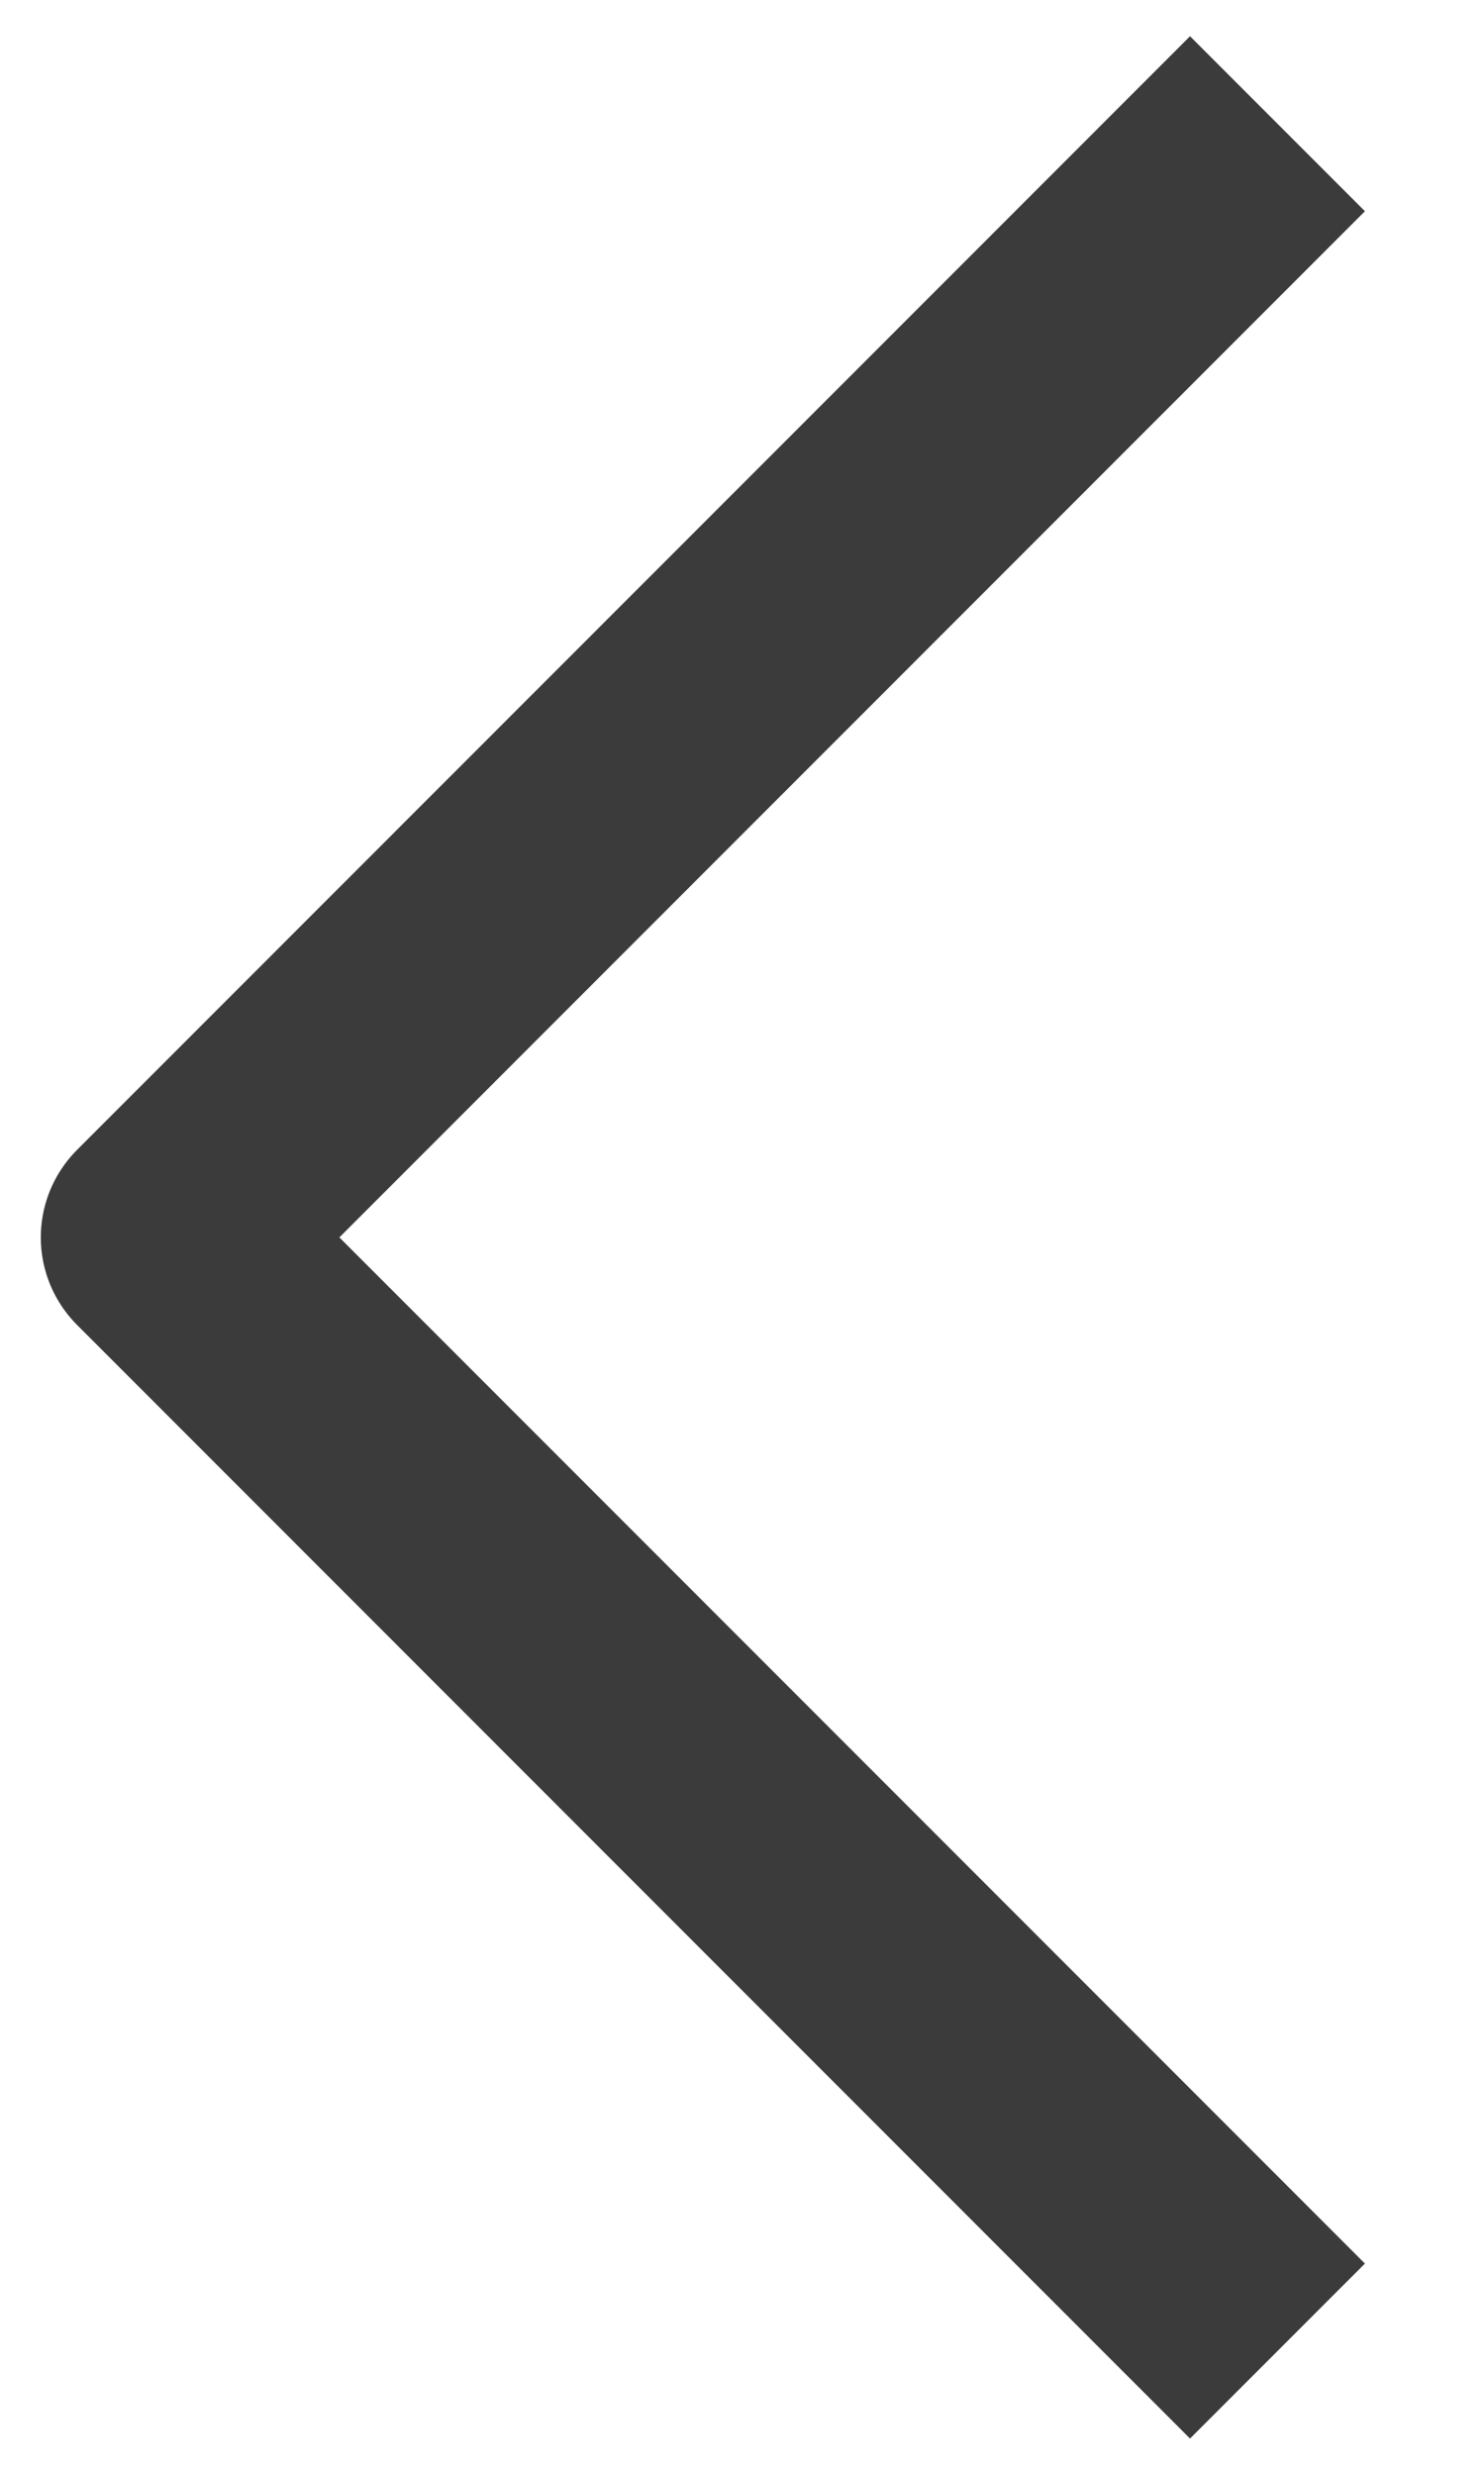
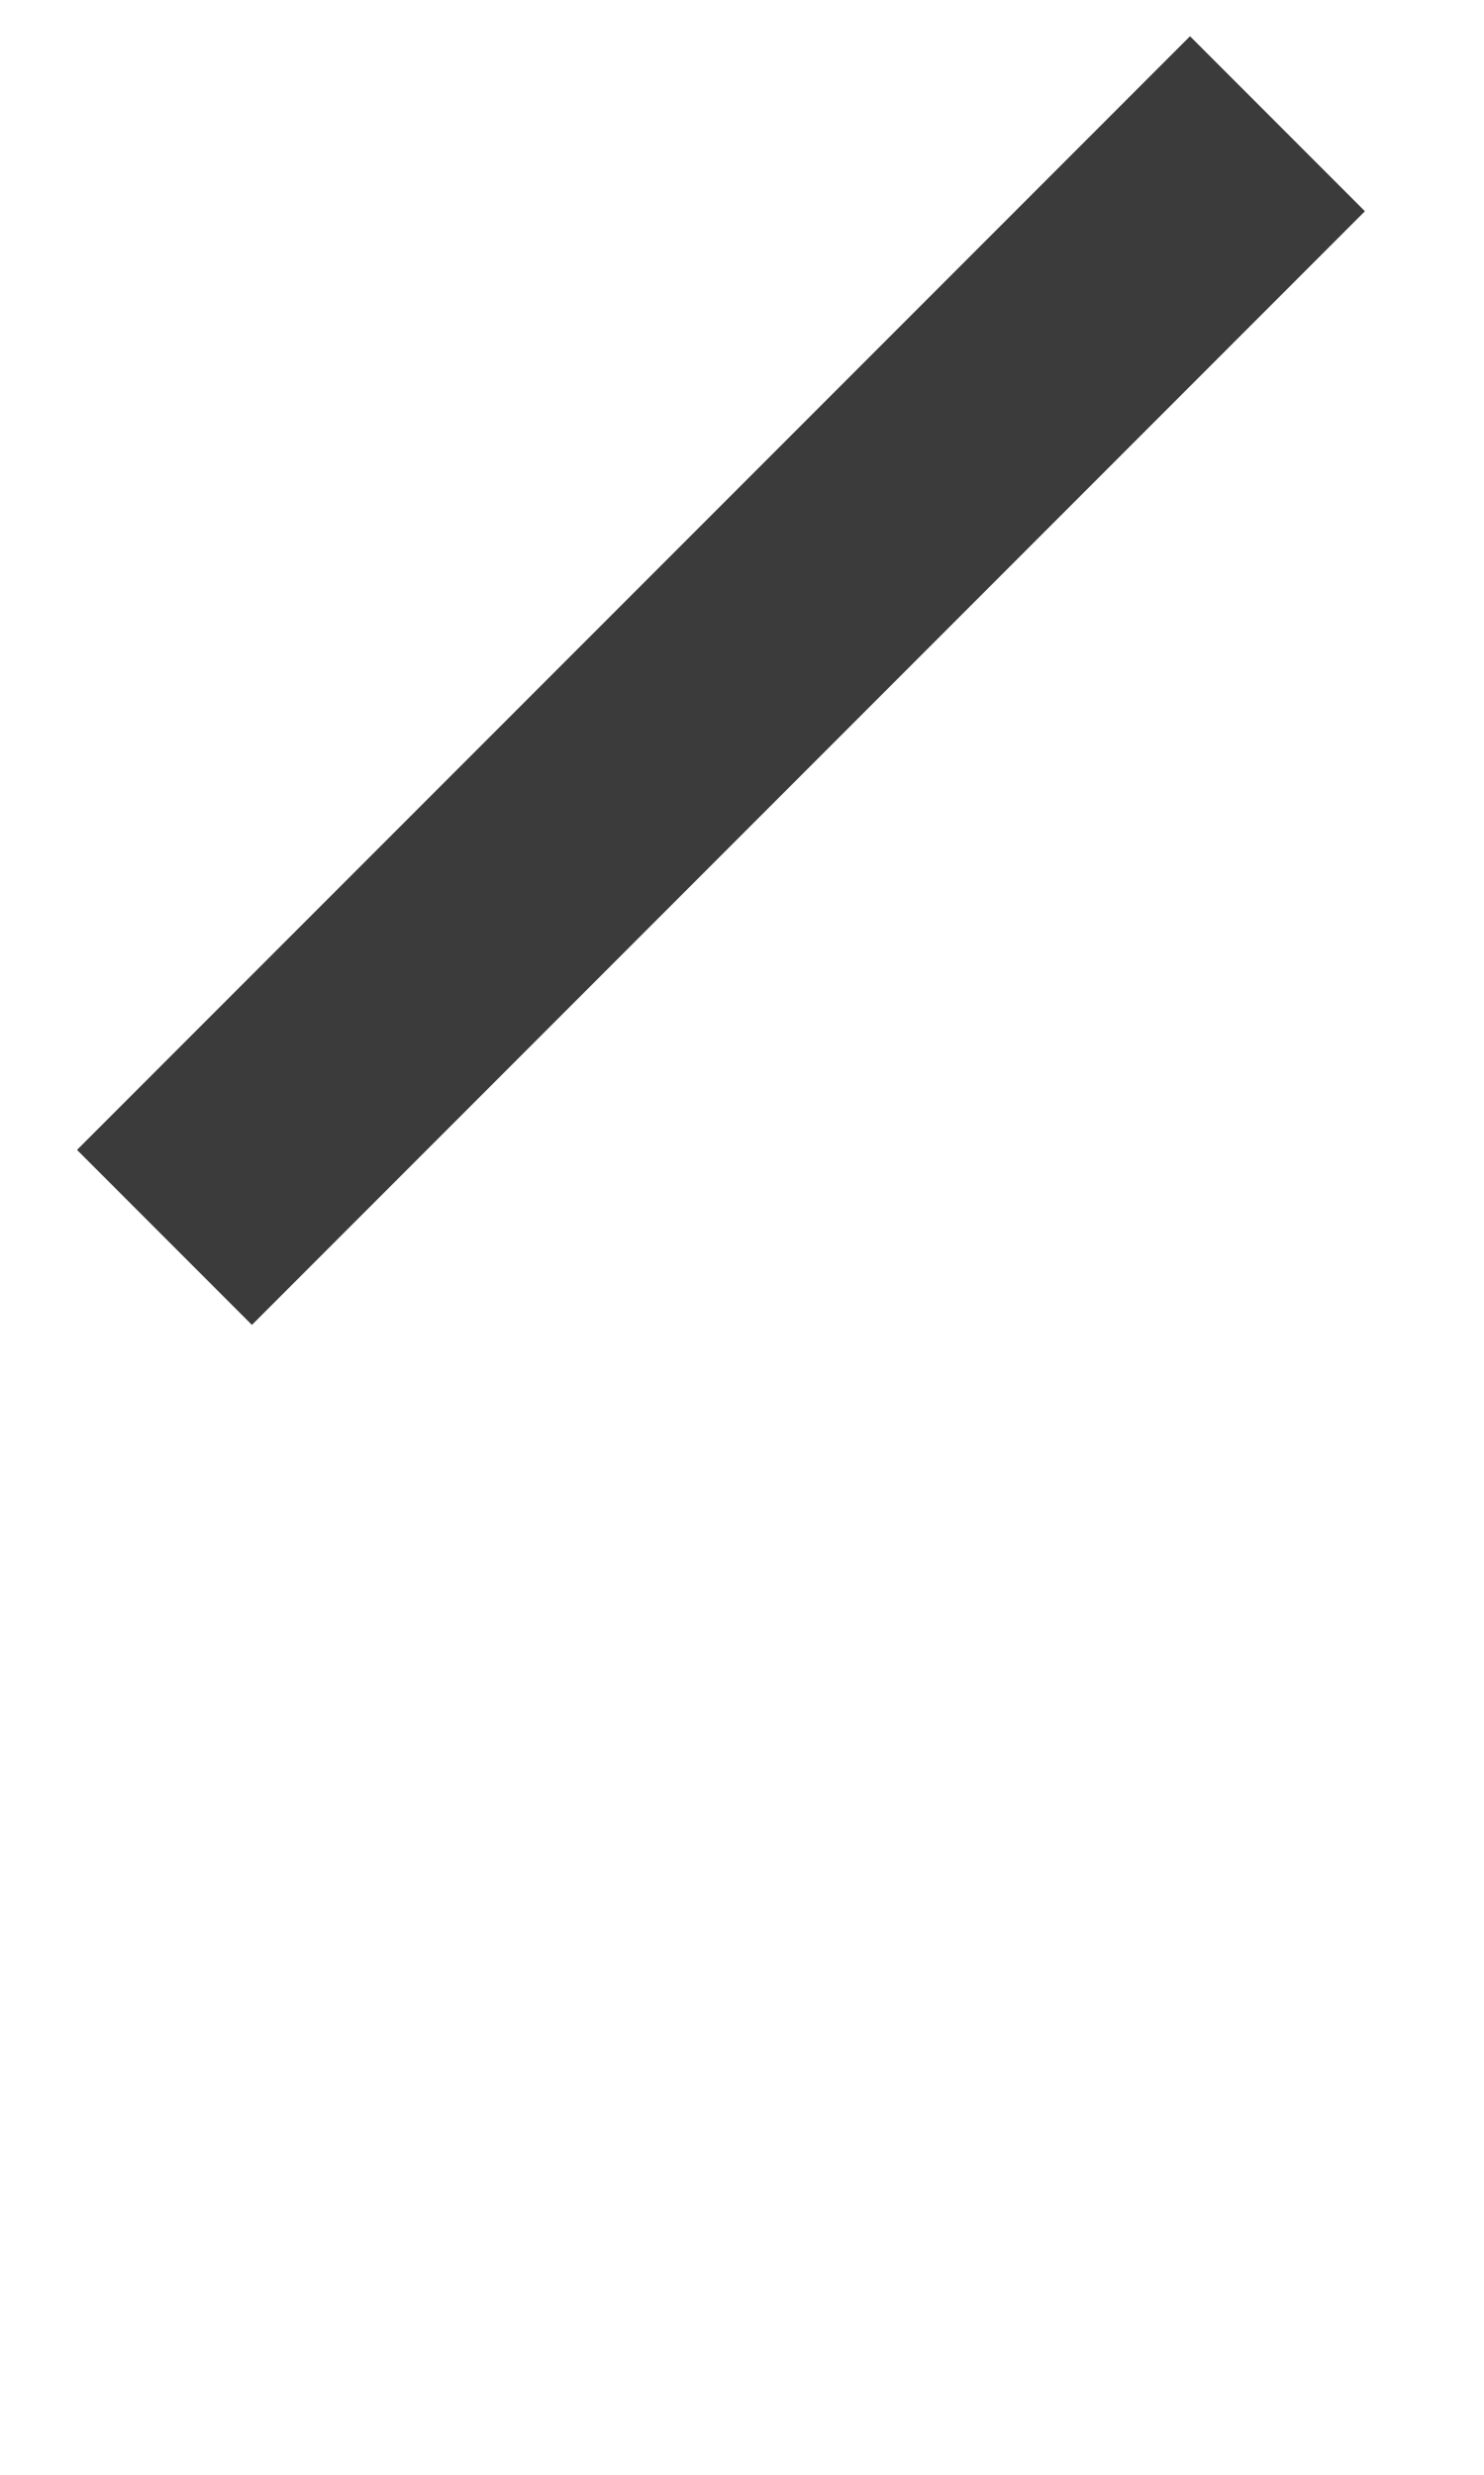
<svg xmlns="http://www.w3.org/2000/svg" width="12" height="20" viewBox="0 0 12 20" fill="none">
-   <path d="M10.33 1L1.33 10L10.33 19" stroke="#3B3B3B" stroke-width="2" stroke-linejoin="round" />
+   <path d="M10.33 1L1.33 10" stroke="#3B3B3B" stroke-width="2" stroke-linejoin="round" />
</svg>